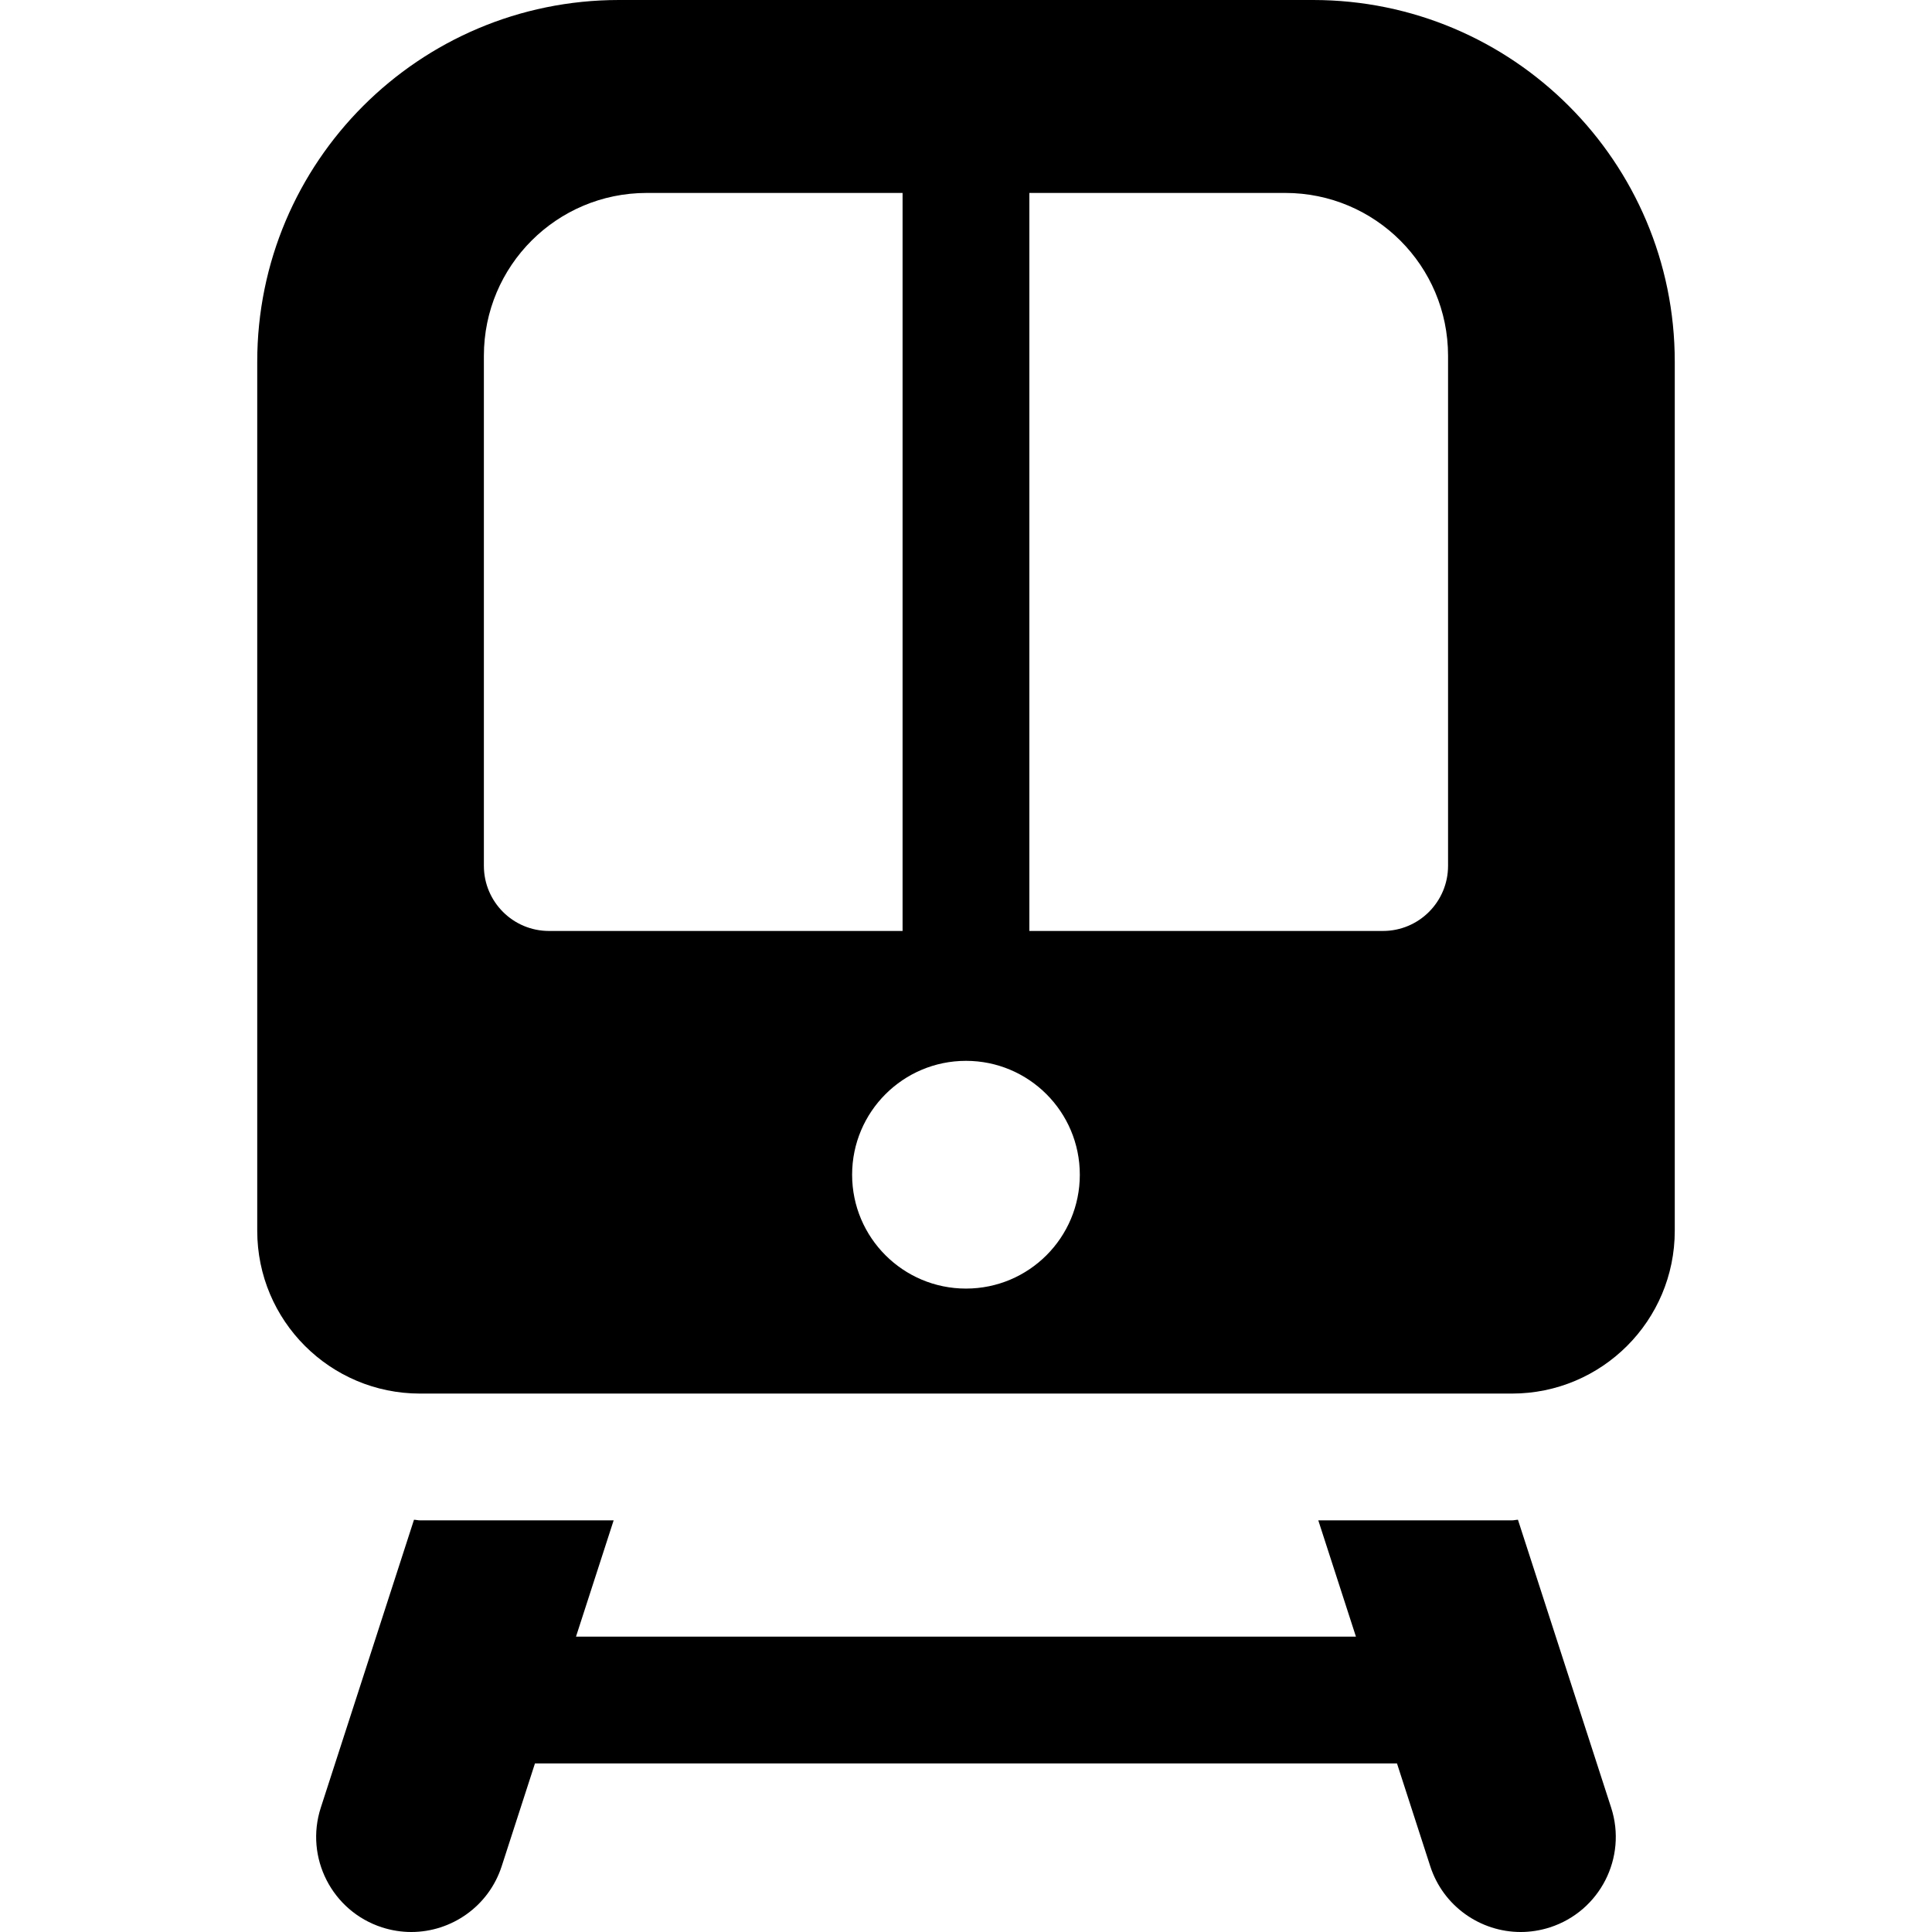
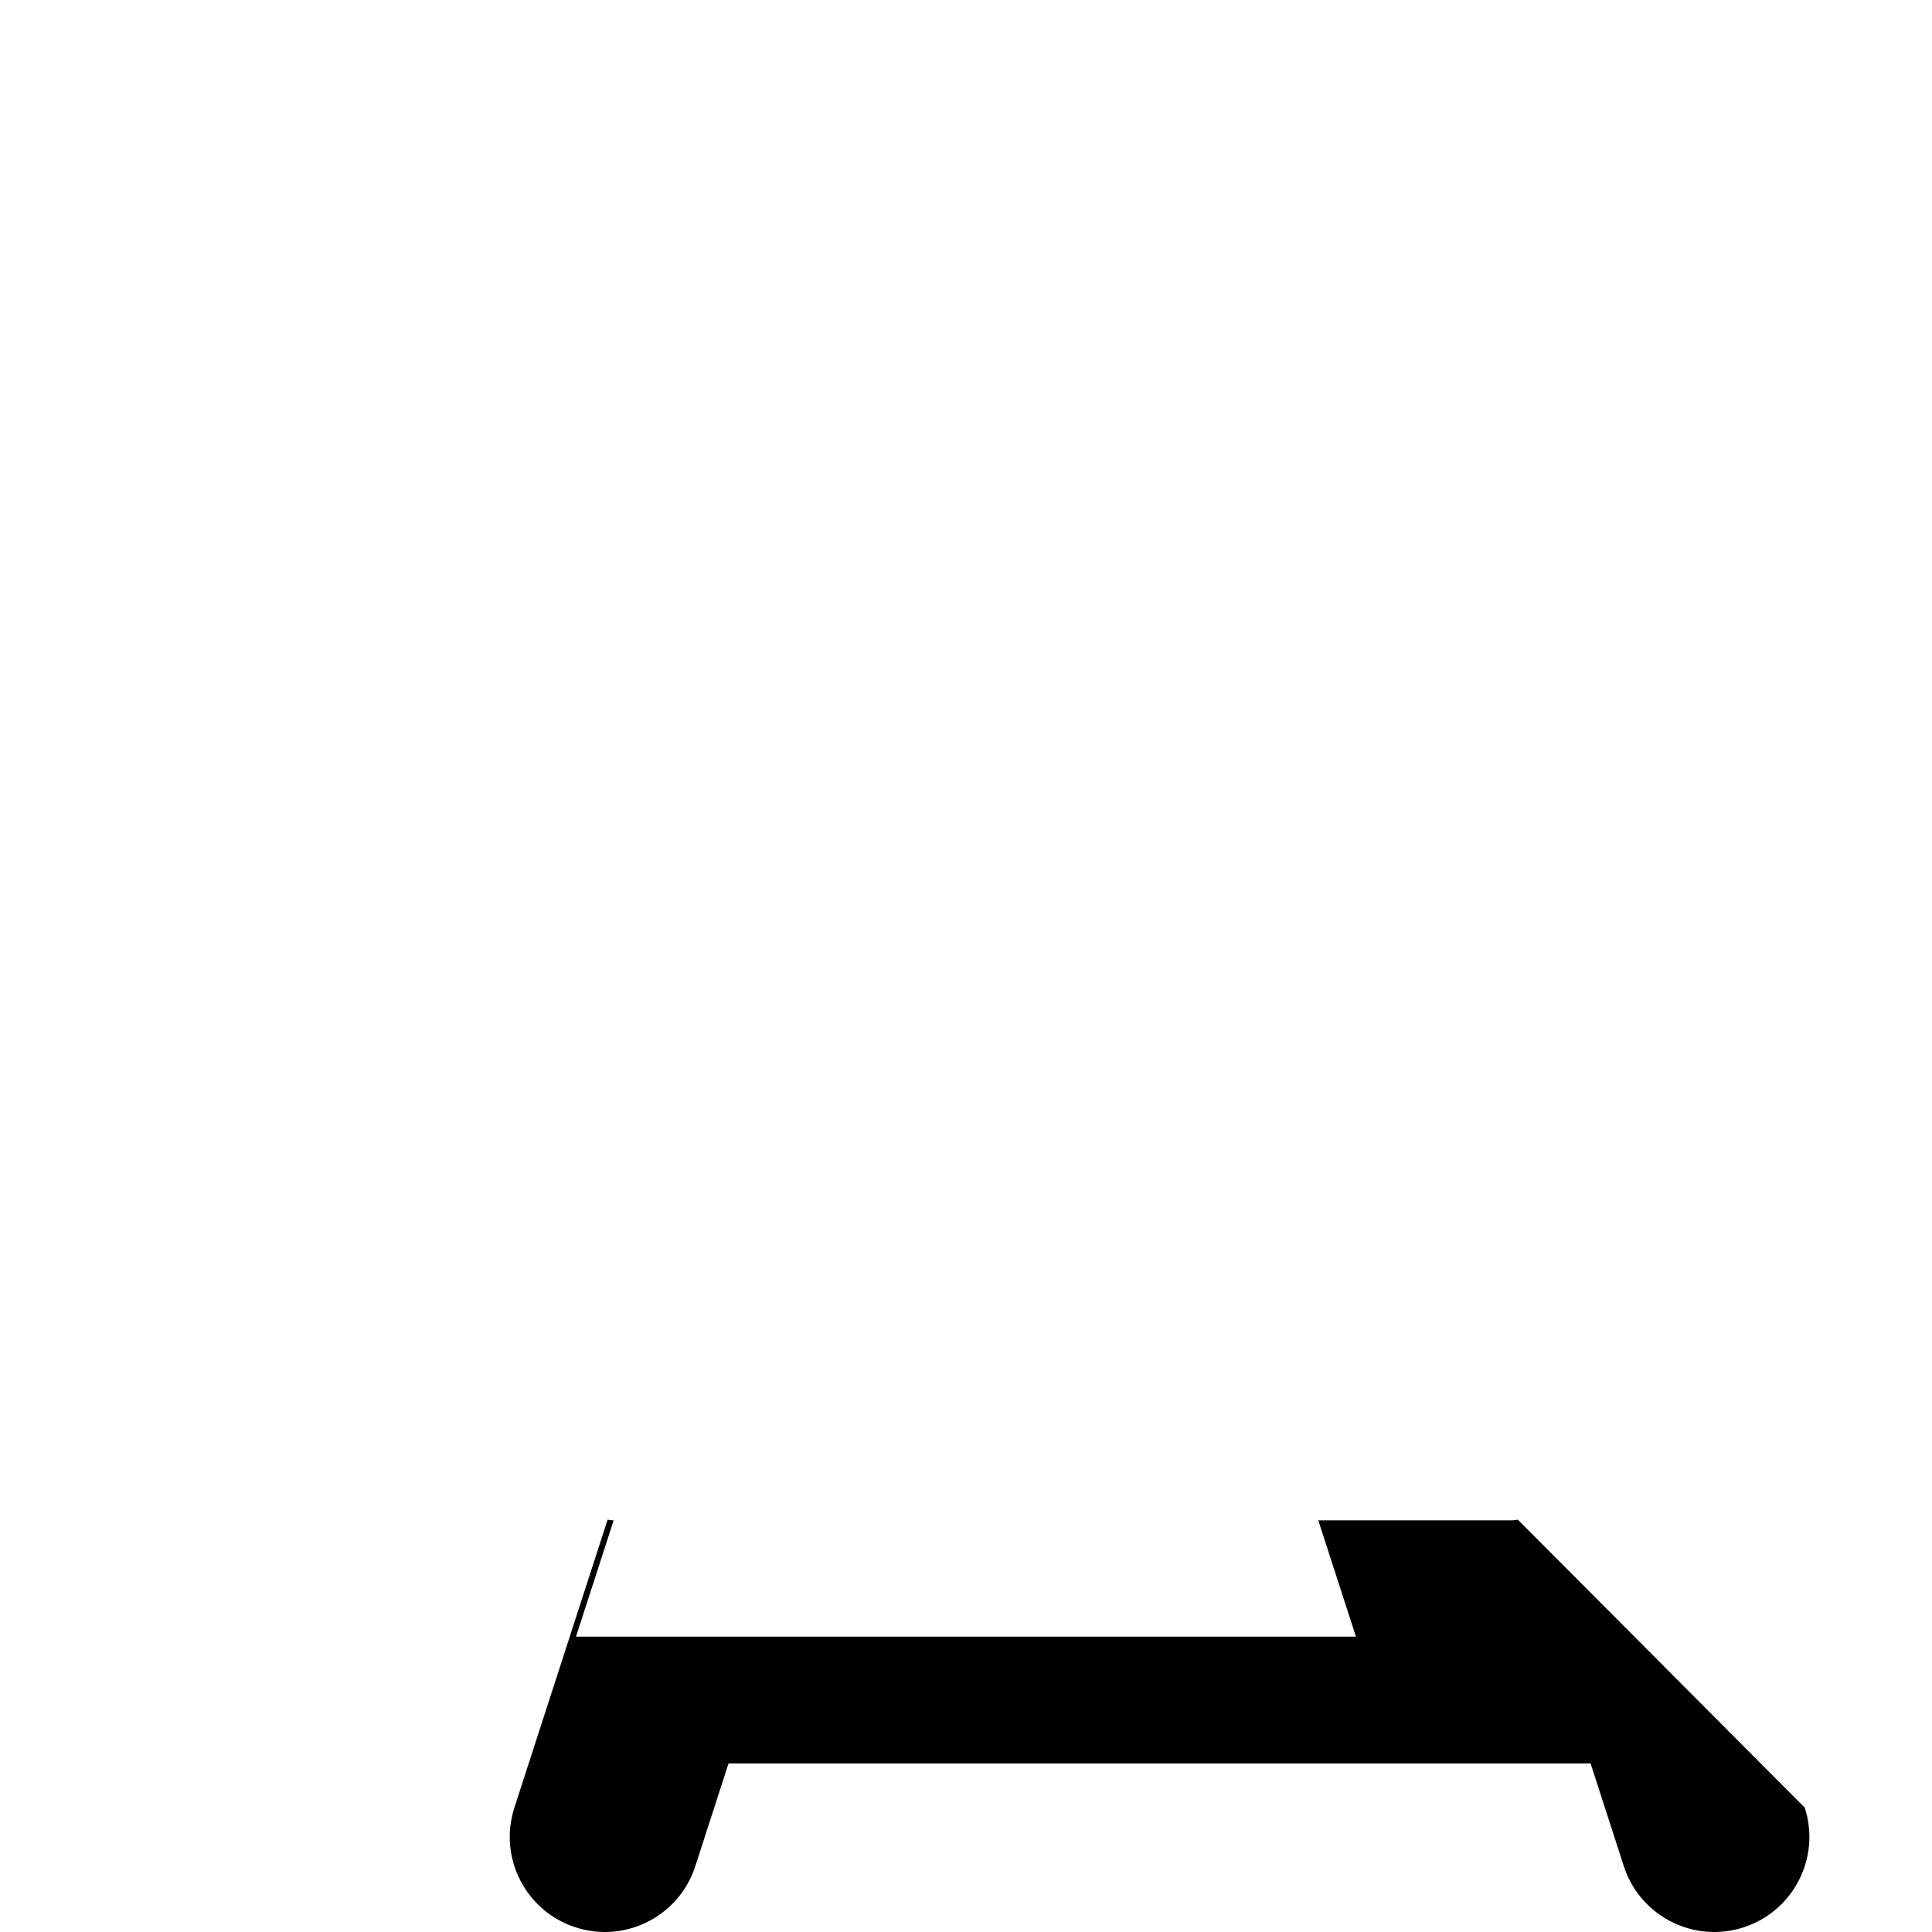
<svg xmlns="http://www.w3.org/2000/svg" fill="#000000" height="800px" width="800px" version="1.1" id="Capa_1" viewBox="0 0 475.493 475.493" xml:space="preserve">
  <g id="XMLID_80_">
-     <path id="XMLID_86_" d="M373.589,374.032c-0.502,0.014-0.975,0.151-1.478,0.151h-47.66l9.264,28.615H141.762l9.265-28.615h-47.646   c-0.518,0-0.99-0.138-1.492-0.151l-22.933,70.843c-3.991,12.296,2.759,25.491,15.055,29.475c2.392,0.77,4.83,1.143,7.207,1.143   c9.873,0,19.062-6.3,22.261-16.205l8.182-25.285h212.156l8.182,25.285c3.2,9.905,12.389,16.205,22.262,16.205   c2.377,0,4.814-0.373,7.207-1.143c12.296-3.983,19.046-17.179,15.055-29.475L373.589,374.032z" />
-     <path id="XMLID_81_" d="M323.156,0H152.337c-49.169,0-89.028,39.859-89.028,89.021v213.887c0,22.13,17.933,40.071,40.072,40.071   h268.73c22.141,0,40.073-17.941,40.073-40.071V89.021C412.185,39.859,372.325,0,323.156,0z M119.09,213.085V87.558   c0-22.131,17.934-40.072,40.073-40.072h62.974v181.638H135.12C126.268,229.123,119.09,221.946,119.09,213.085z M237.738,317.138   c-15.465,0-28.02-12.539-28.02-28.021c0-15.48,12.555-28.028,28.02-28.028c15.481,0,28.02,12.548,28.02,28.028   C265.759,304.599,253.22,317.138,237.738,317.138z M356.388,213.085c0,8.861-7.178,16.038-16.03,16.038h-87.017V47.485h62.974   c22.14,0,40.073,17.941,40.073,40.072V213.085z" />
+     <path id="XMLID_86_" d="M373.589,374.032c-0.502,0.014-0.975,0.151-1.478,0.151h-47.66l9.264,28.615H141.762l9.265-28.615c-0.518,0-0.99-0.138-1.492-0.151l-22.933,70.843c-3.991,12.296,2.759,25.491,15.055,29.475c2.392,0.77,4.83,1.143,7.207,1.143   c9.873,0,19.062-6.3,22.261-16.205l8.182-25.285h212.156l8.182,25.285c3.2,9.905,12.389,16.205,22.262,16.205   c2.377,0,4.814-0.373,7.207-1.143c12.296-3.983,19.046-17.179,15.055-29.475L373.589,374.032z" />
  </g>
</svg>